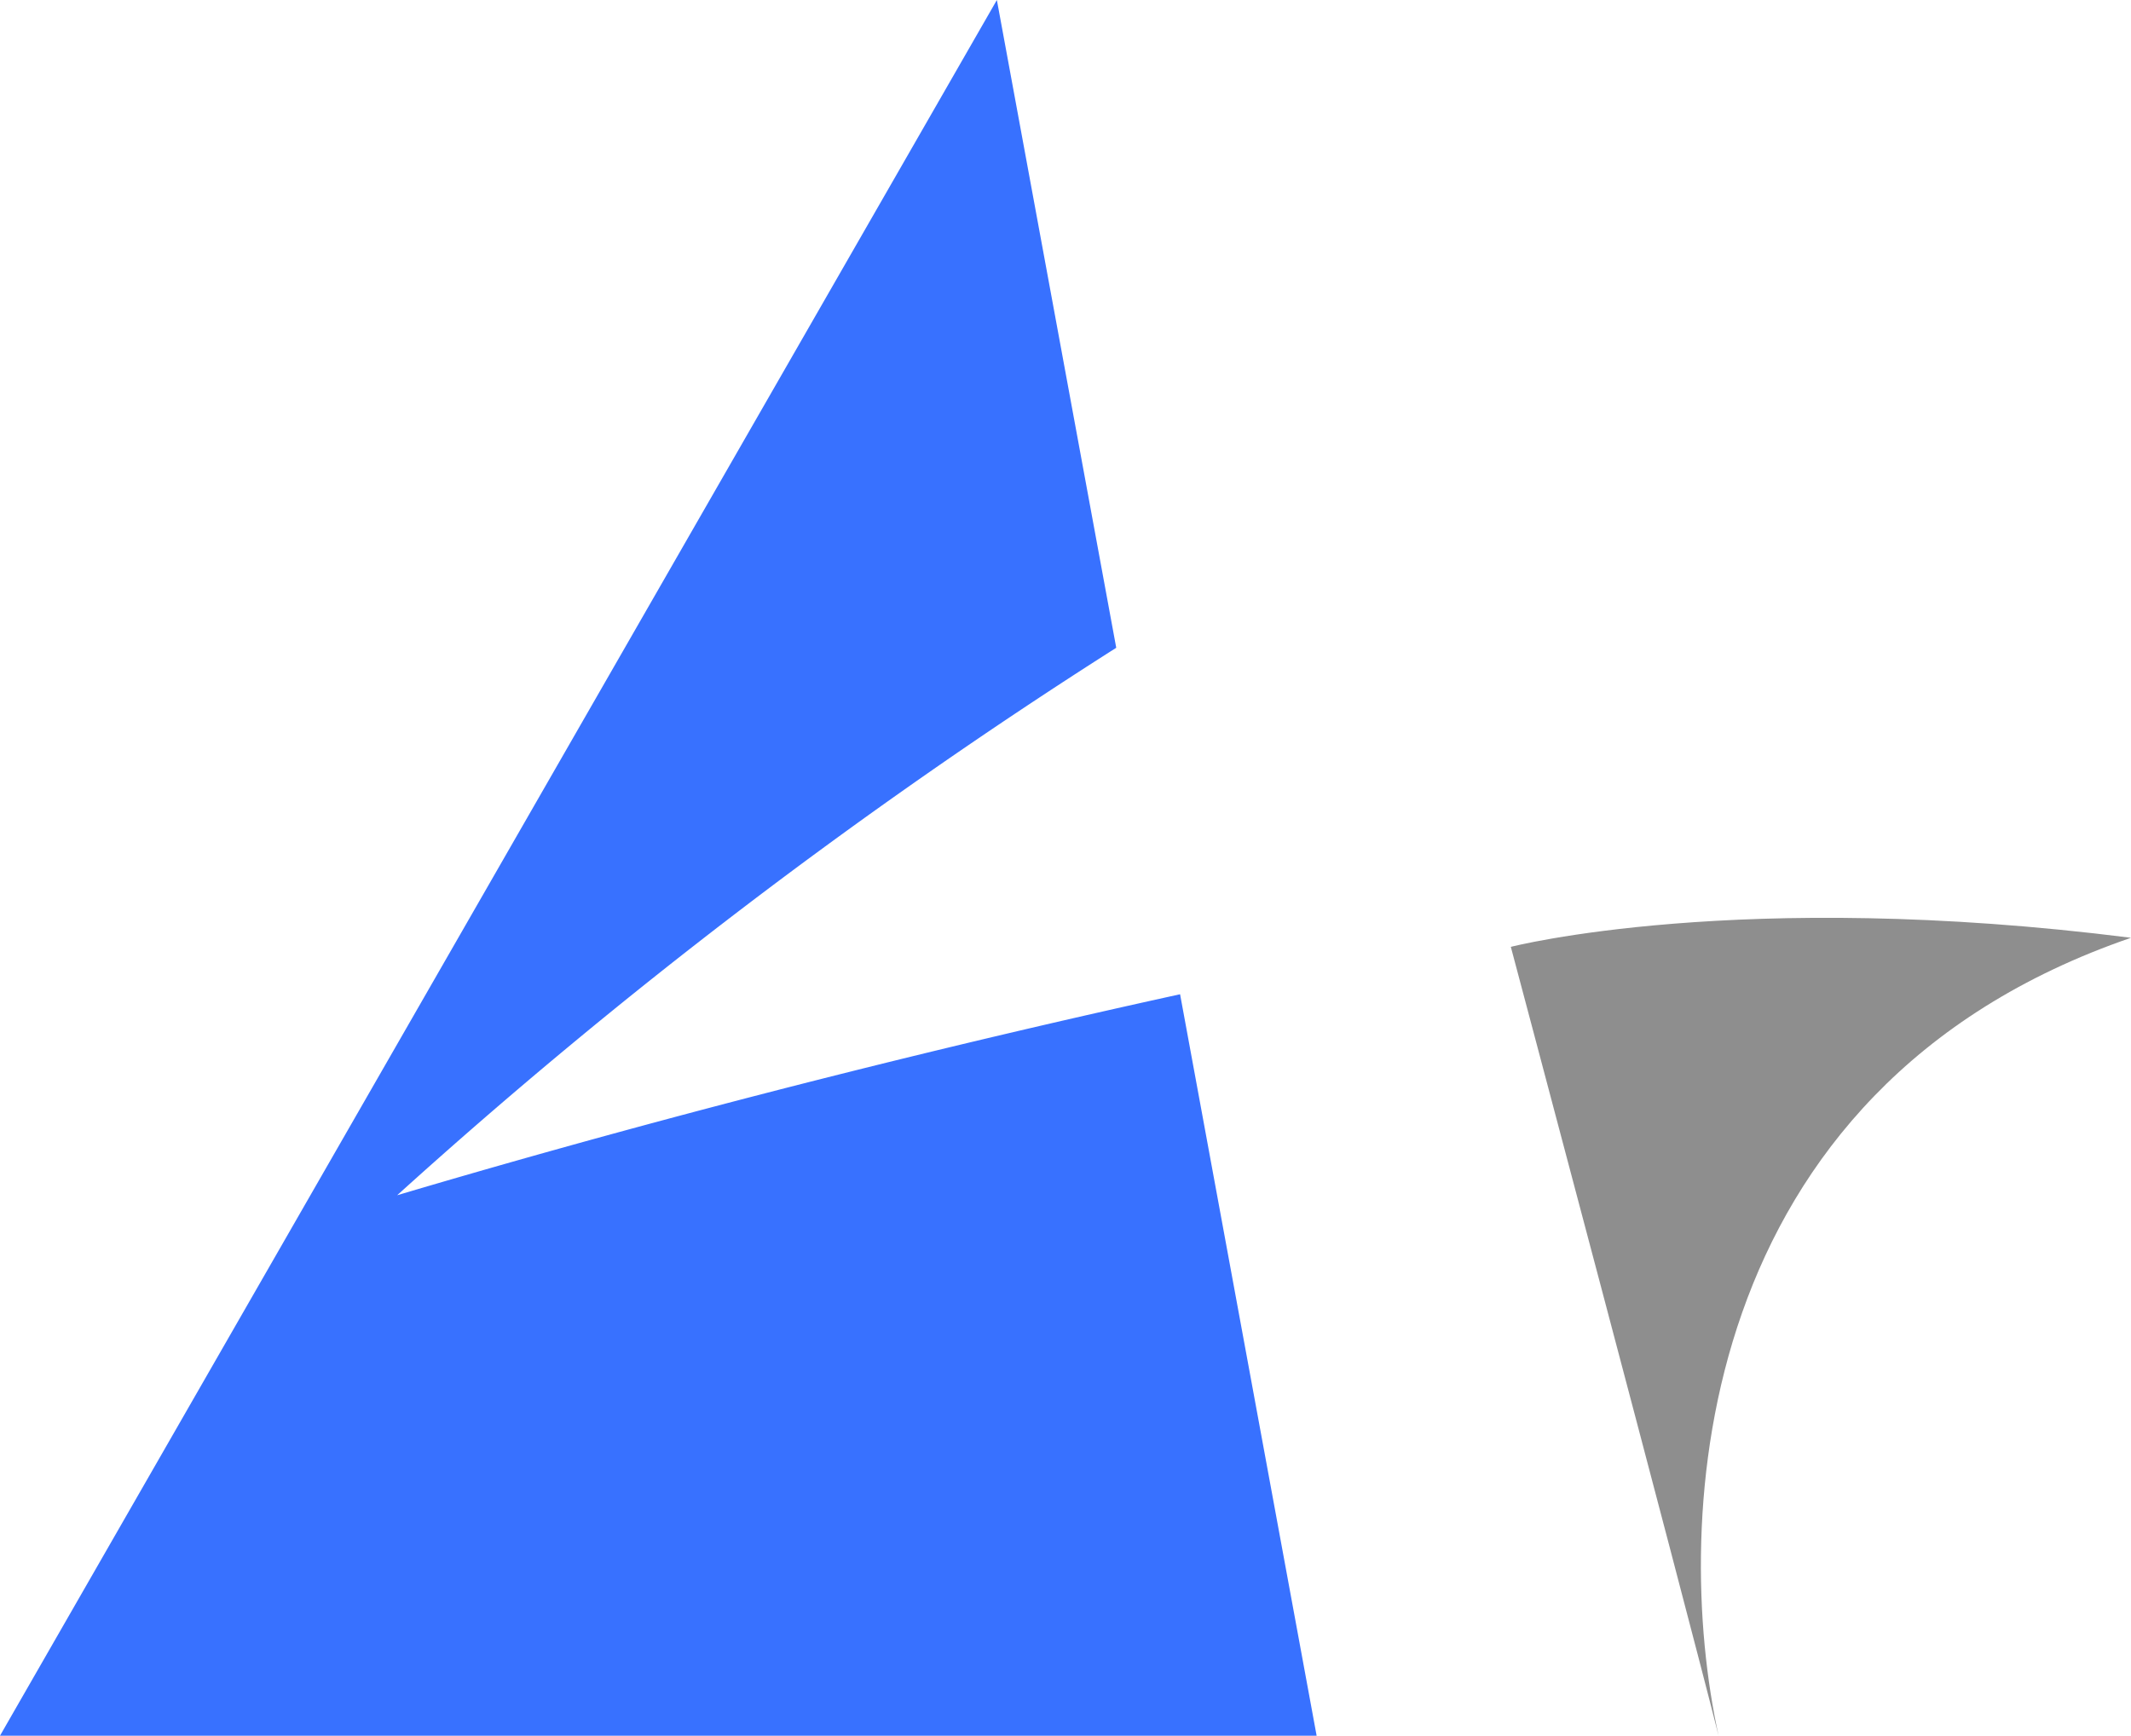
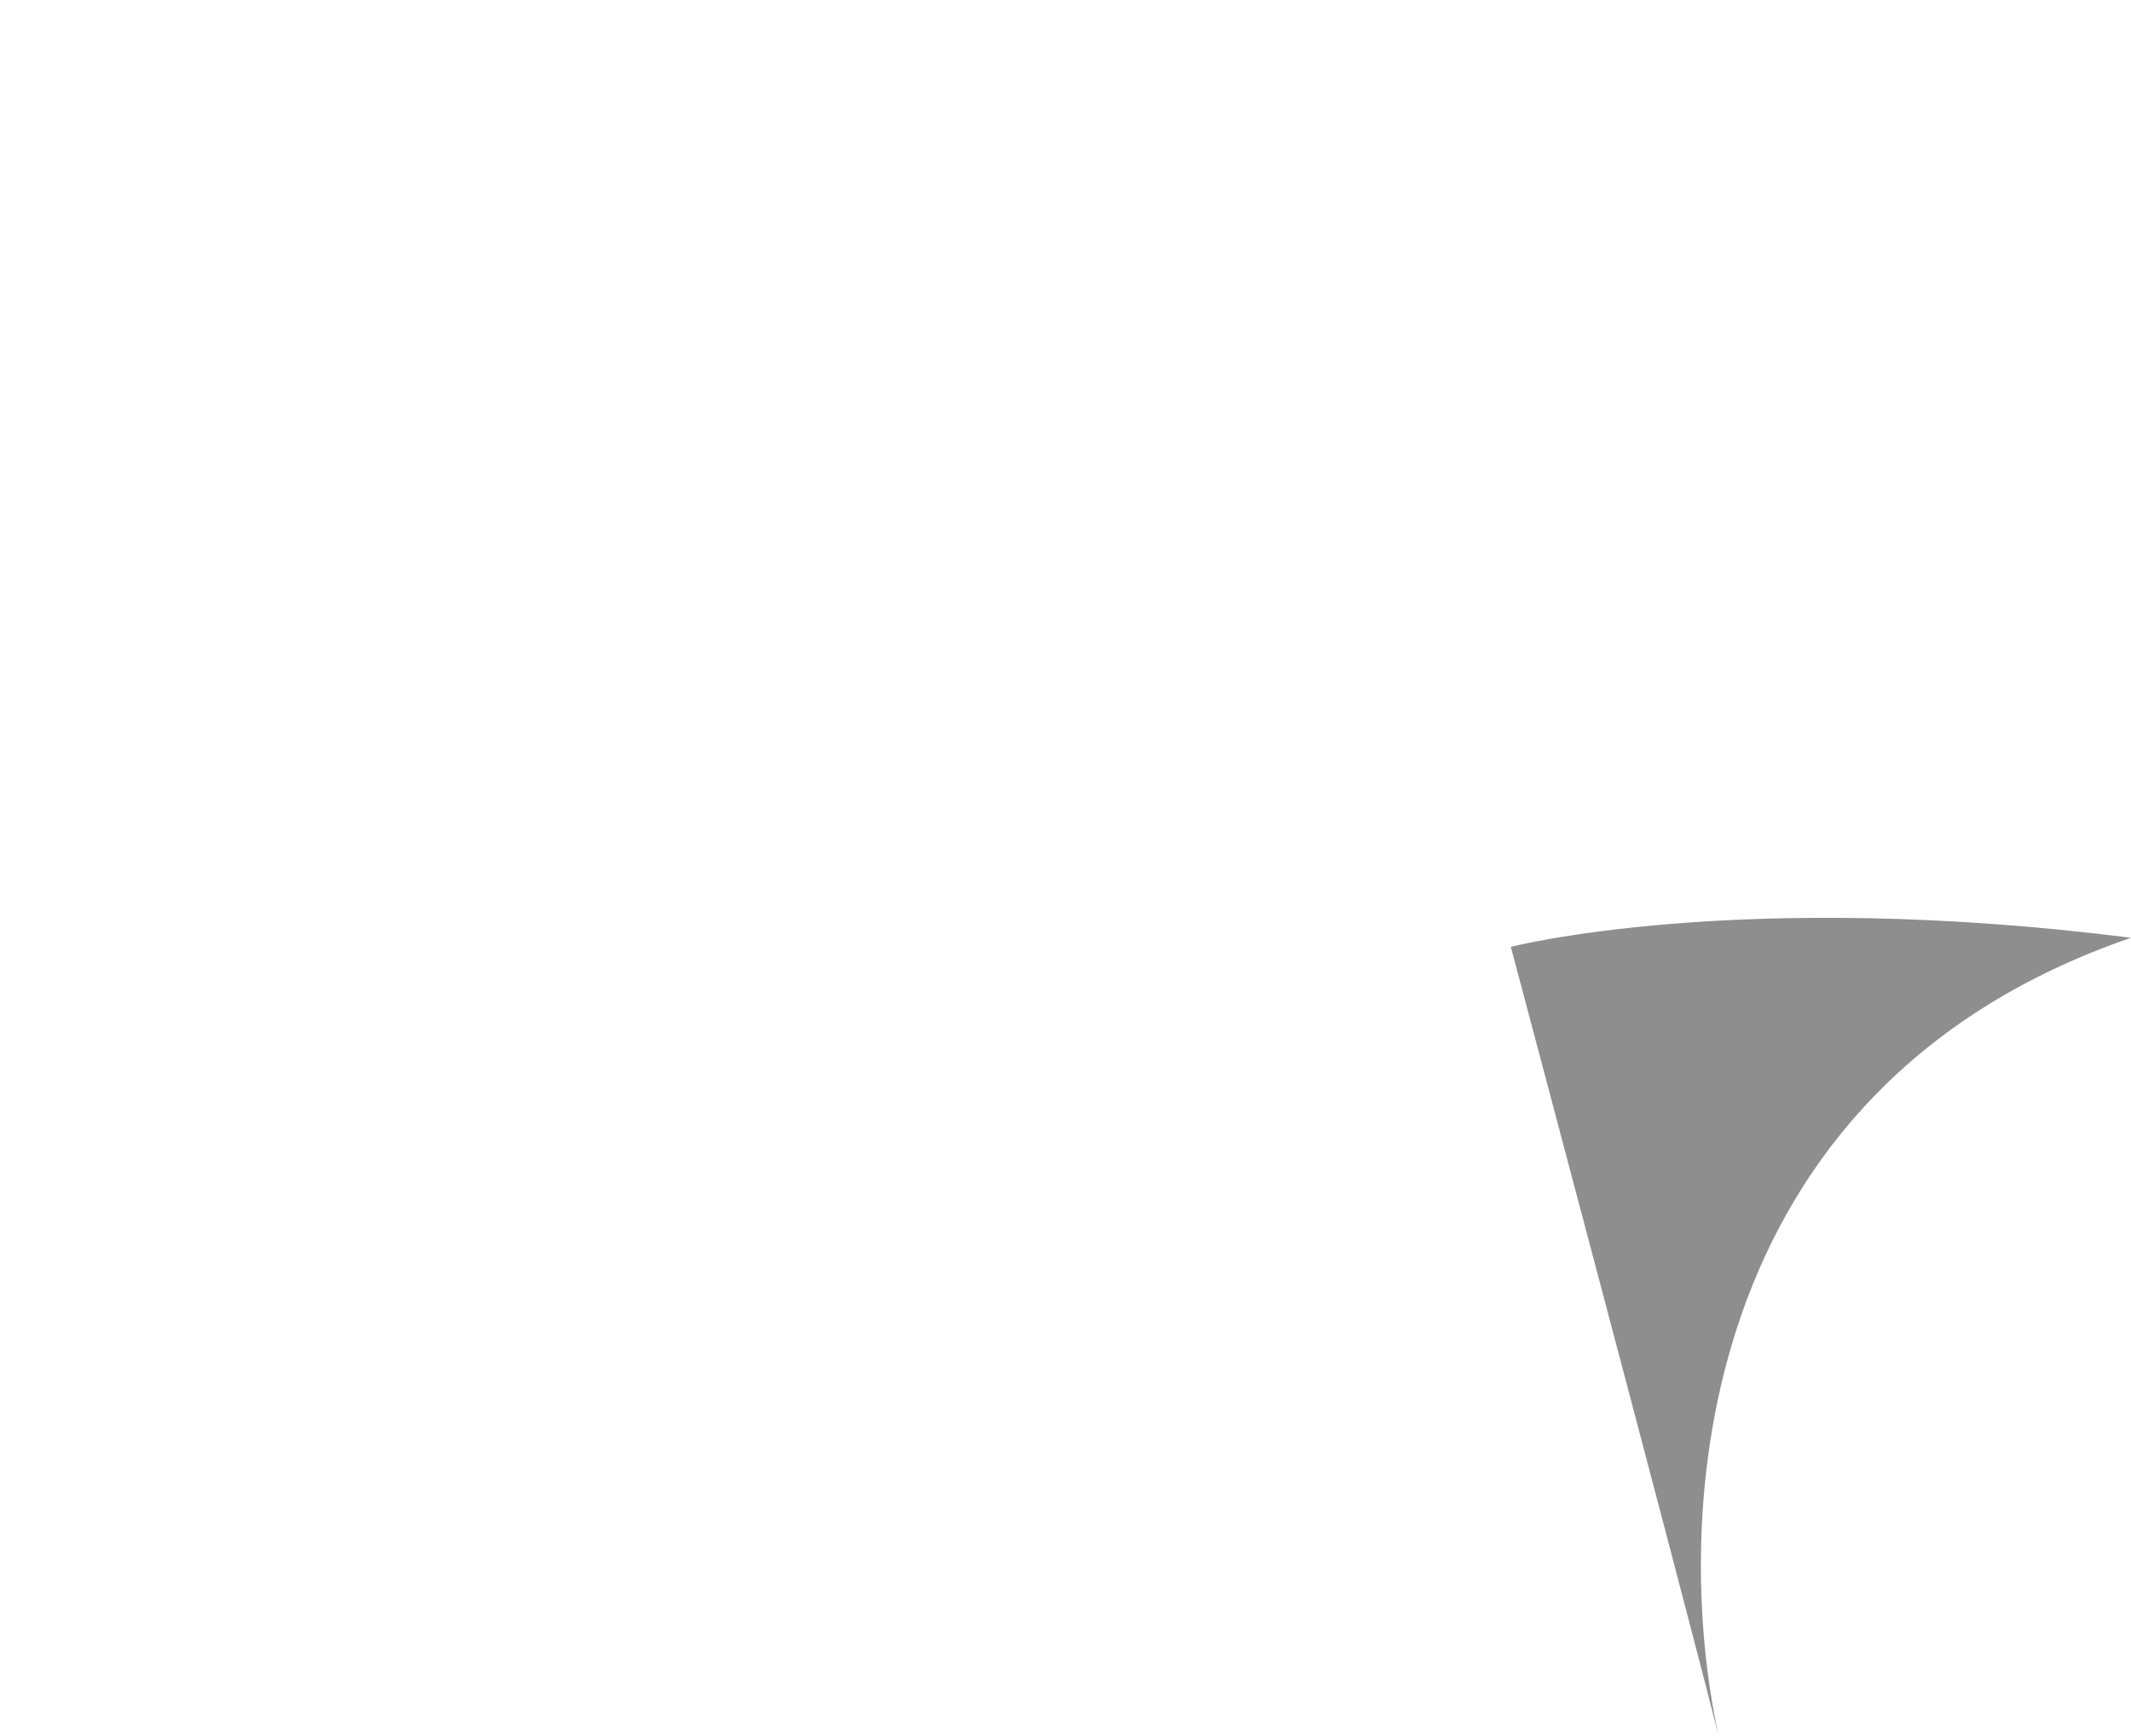
<svg xmlns="http://www.w3.org/2000/svg" width="80.279" height="65.399" viewBox="0 0 80.279 65.399">
  <g id="Group_31" data-name="Group 31" transform="translate(-179.142 -5417.58)">
-     <path id="Path_42" data-name="Path 42" d="M14.96,45.038a201.107,201.107,0,0,1,27.091-20.63L37.554,0,0,65.4H49.6L44.456,37.463c-8.274,1.815-18.5,4.312-29.5,7.575" transform="translate(179.142 5417.58)" fill="#3871ff" />
    <path id="Path_43" data-name="Path 43" d="M128.808,79.358s8.592-2.216,23.363-.342C135.6,84.71,134.855,100.97,136.634,109.08c-1.481-5.873-7.826-29.722-7.826-29.722" transform="translate(107.25 5373.899)" fill="#8e8e8e" />
  </g>
</svg>